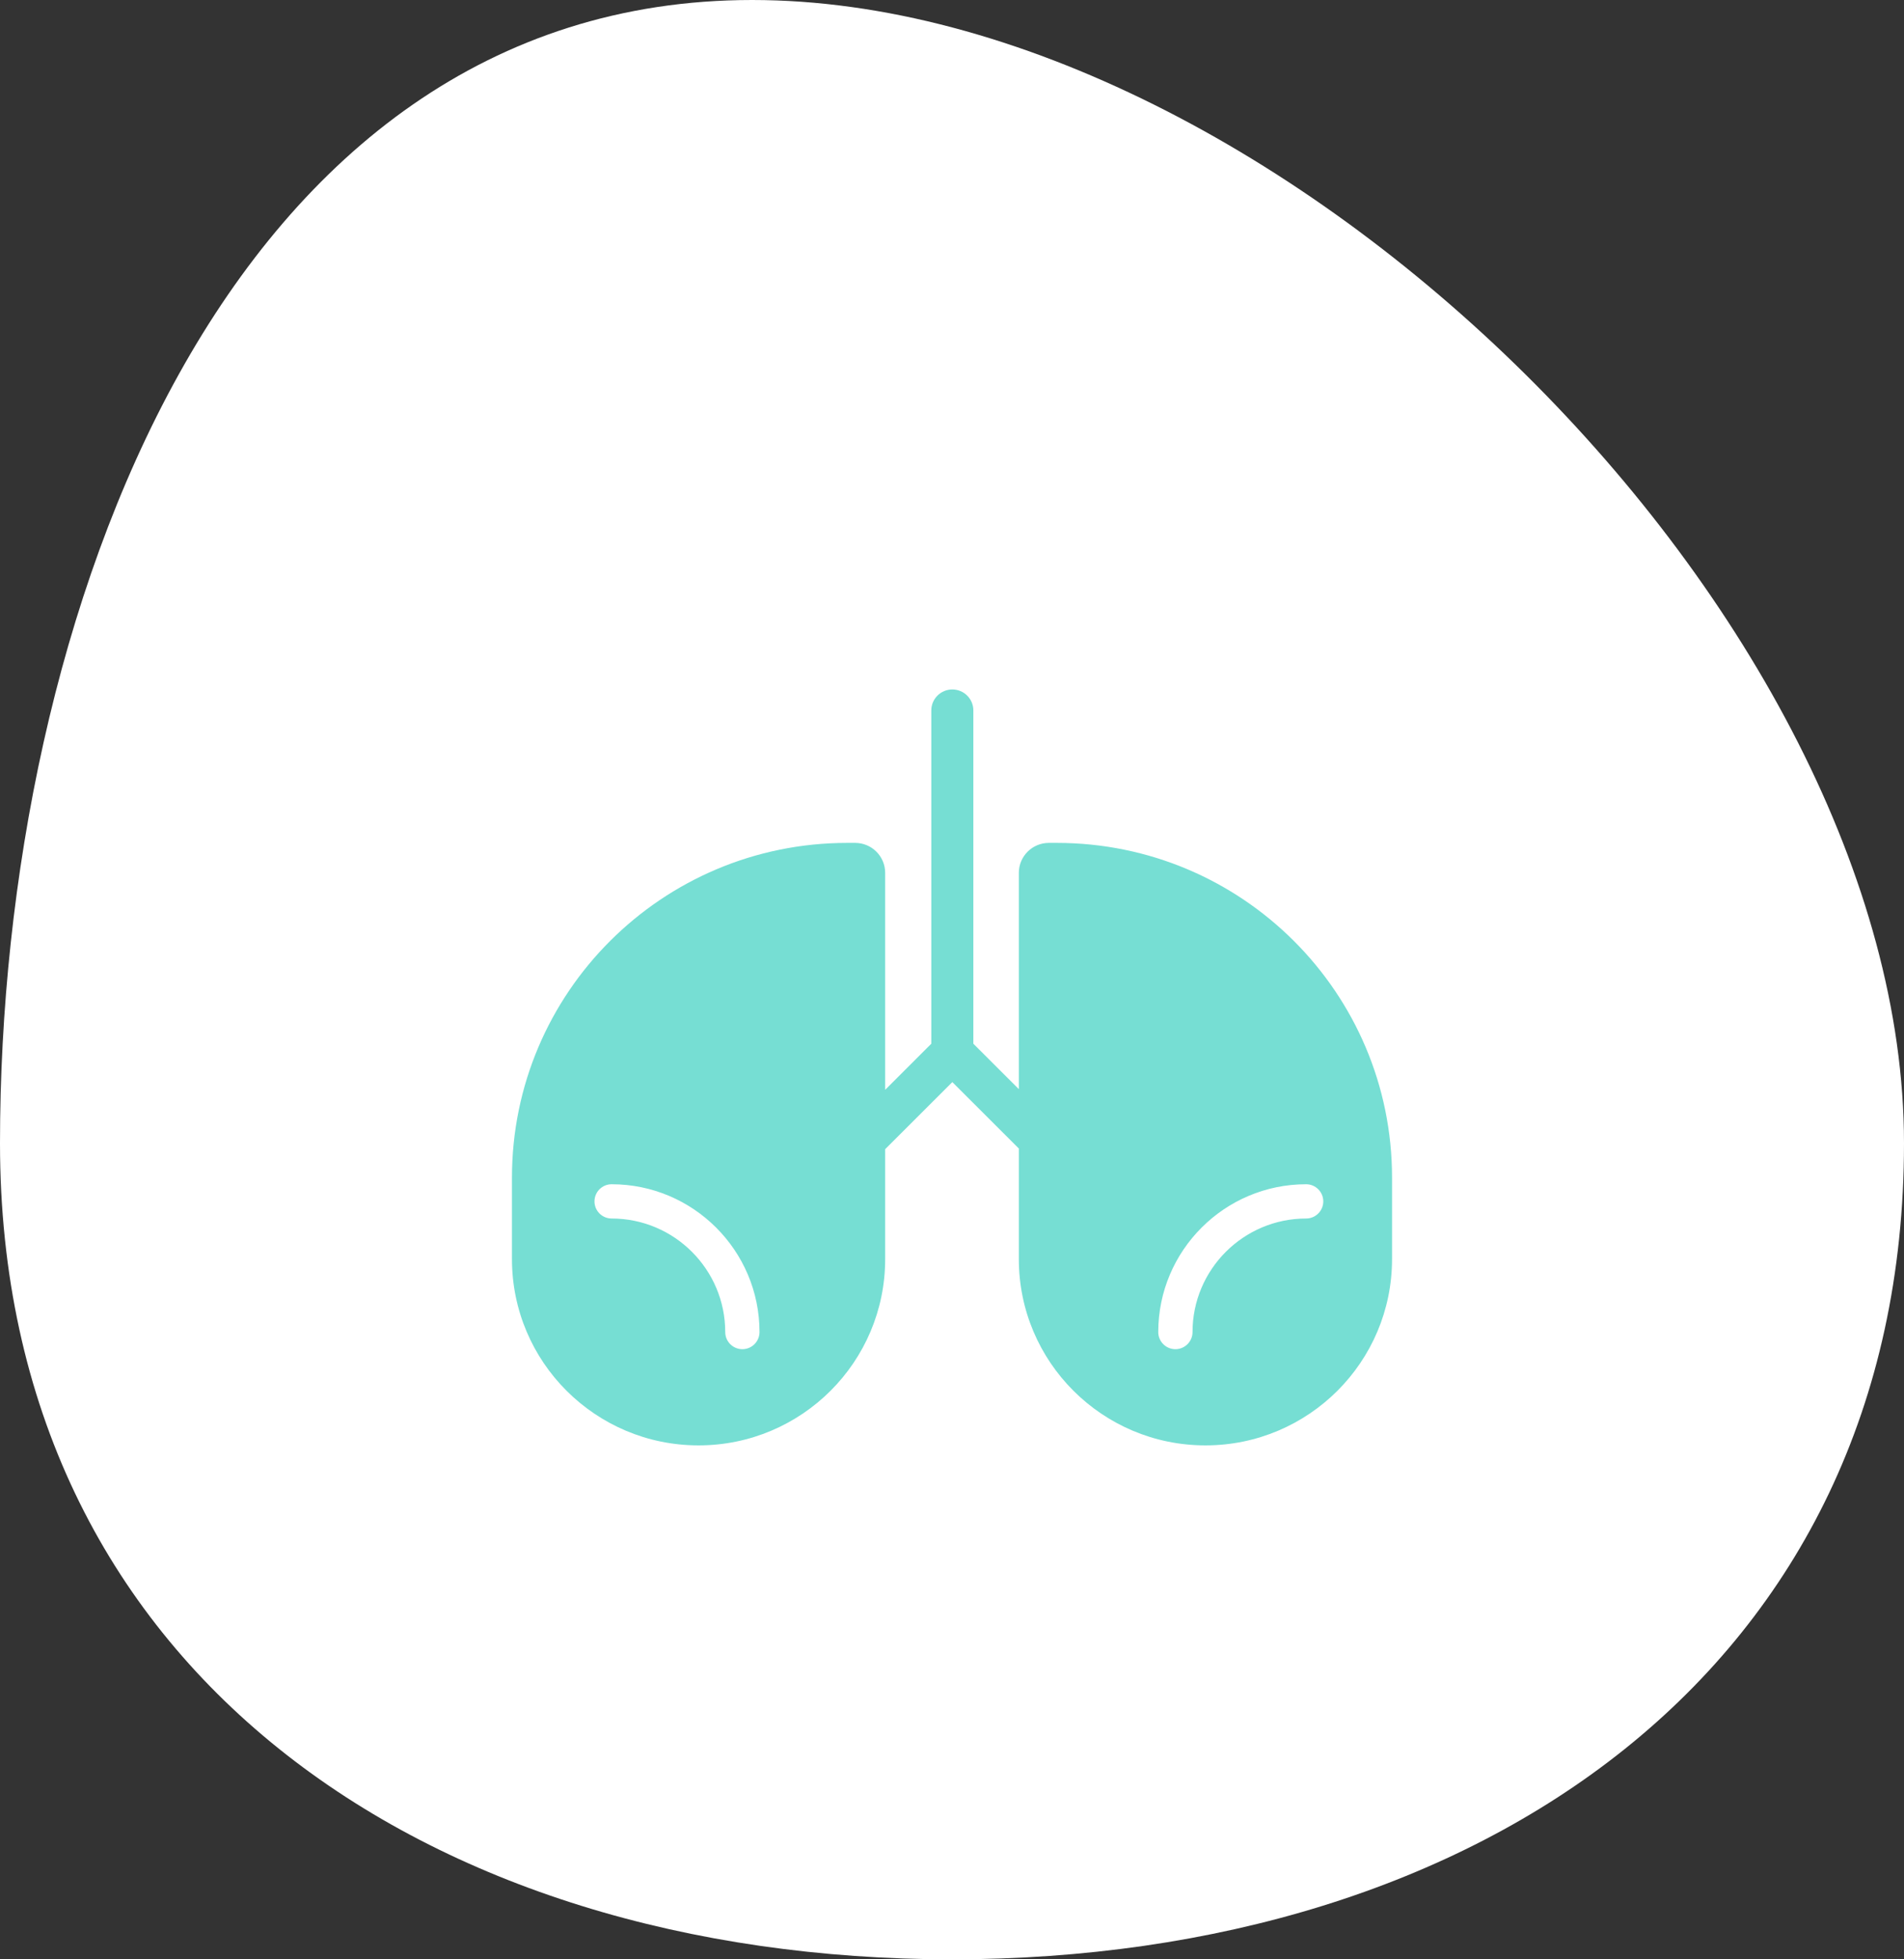
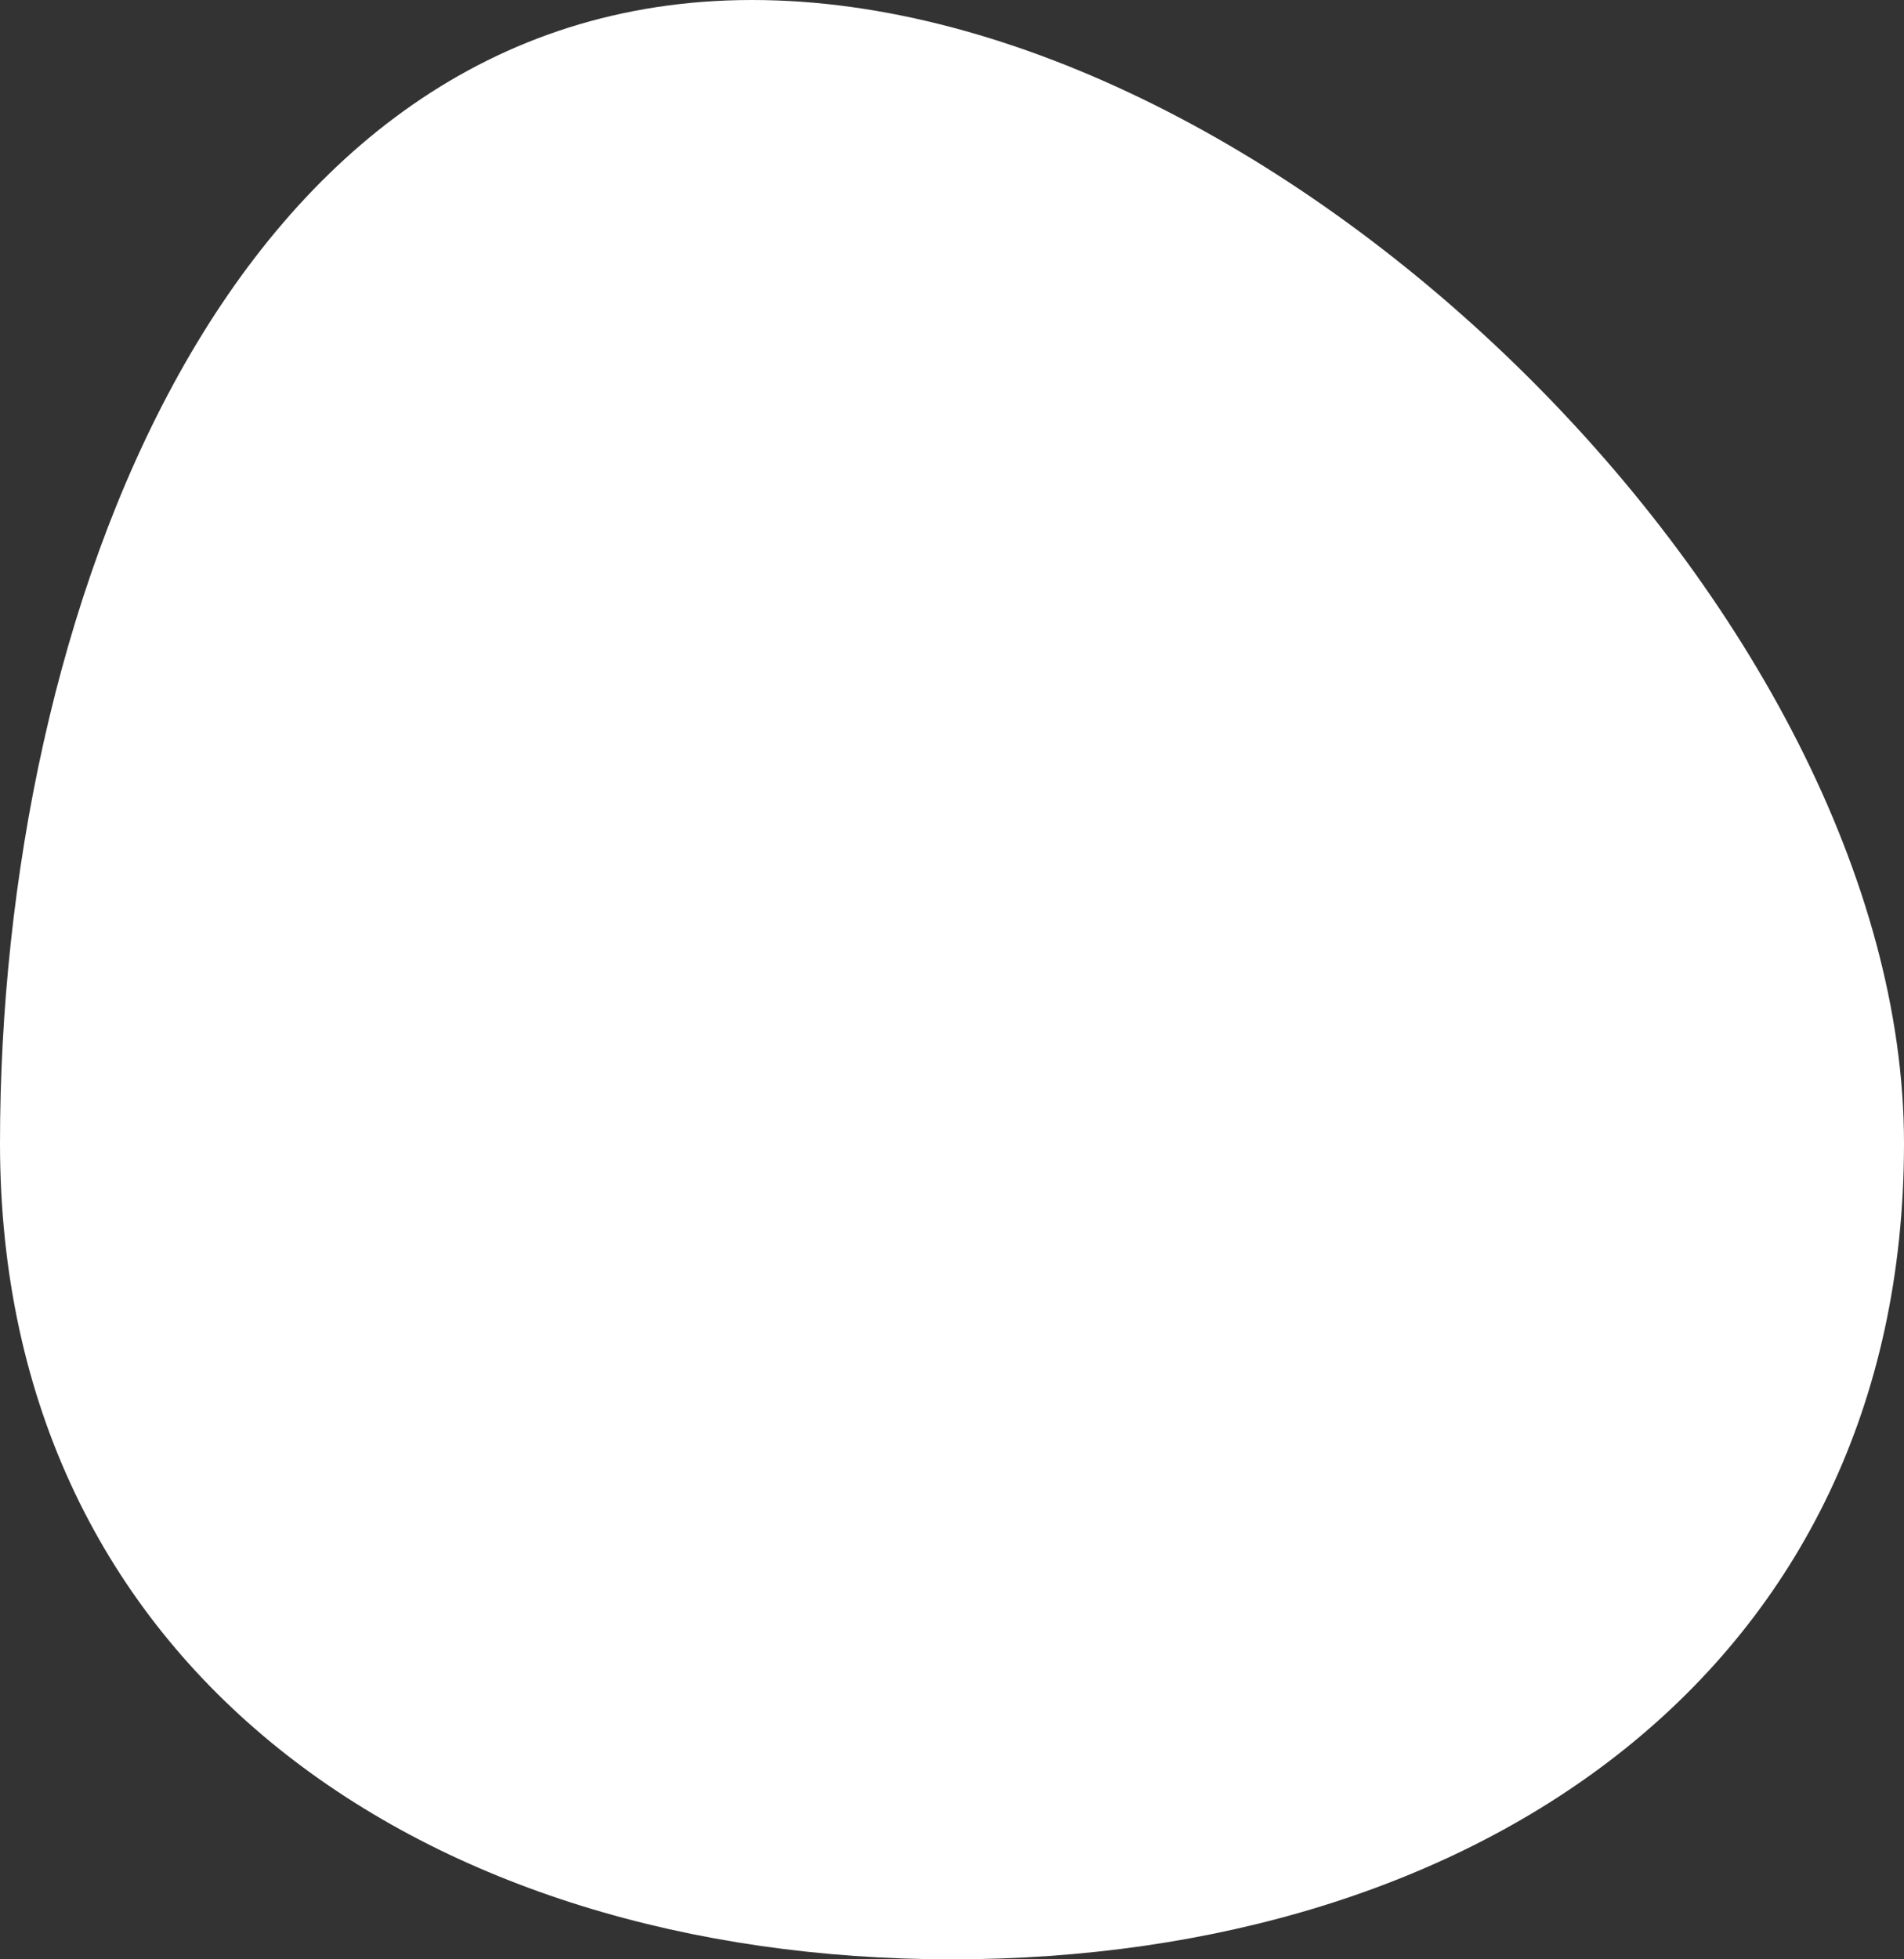
<svg xmlns="http://www.w3.org/2000/svg" width="70" height="72" viewBox="0 0 70 72" fill="none">
  <rect x="0" y="0" width="70" height="72" fill="#333333" stroke="none" />
  <path d="M70 42.009C70 61.356 54.33 72 35 72C15.67 72 0 61.356 0 42.009C0 22.662 8.321 1.60616e-06 27.651 1.60616e-06C46.981 1.60616e-06 70 22.662 70 42.009Z" fill="white" />
-   <path fill-rule="evenodd" clip-rule="evenodd" d="M38.853 30.974H38.561C37.952 30.974 37.457 31.467 37.457 32.075V40.023L35.785 38.354V26.107C35.785 25.681 35.439 25.336 35.012 25.336C34.585 25.336 34.239 25.681 34.239 26.107V38.354L32.543 40.048V32.075C32.543 31.467 32.049 30.974 31.439 30.974H31.147C24.34 30.974 18.822 36.481 18.822 43.274V46.268C18.822 50.049 21.894 53.114 25.682 53.114C29.471 53.114 32.543 50.049 32.543 46.268V42.229L35.012 39.764L37.457 42.205V46.268C37.457 50.049 40.529 53.114 44.318 53.114C48.106 53.114 51.178 50.049 51.178 46.268V43.274C51.178 36.481 45.66 30.974 38.853 30.974M27.293 49.579C26.945 49.579 26.663 49.297 26.663 48.95C26.663 46.649 24.789 44.777 22.486 44.777C22.138 44.777 21.856 44.495 21.856 44.148C21.856 43.8 22.138 43.518 22.486 43.518C25.484 43.518 27.923 45.955 27.923 48.95C27.923 49.297 27.641 49.579 27.293 49.579M48.02 44.777C45.717 44.777 43.843 46.649 43.843 48.95C43.843 49.297 43.56 49.579 43.213 49.579C42.865 49.579 42.583 49.297 42.583 48.95C42.583 45.955 45.022 43.518 48.02 43.518C48.367 43.518 48.65 43.8 48.65 44.148C48.65 44.495 48.367 44.777 48.02 44.777" fill="#76DED3" />
</svg>